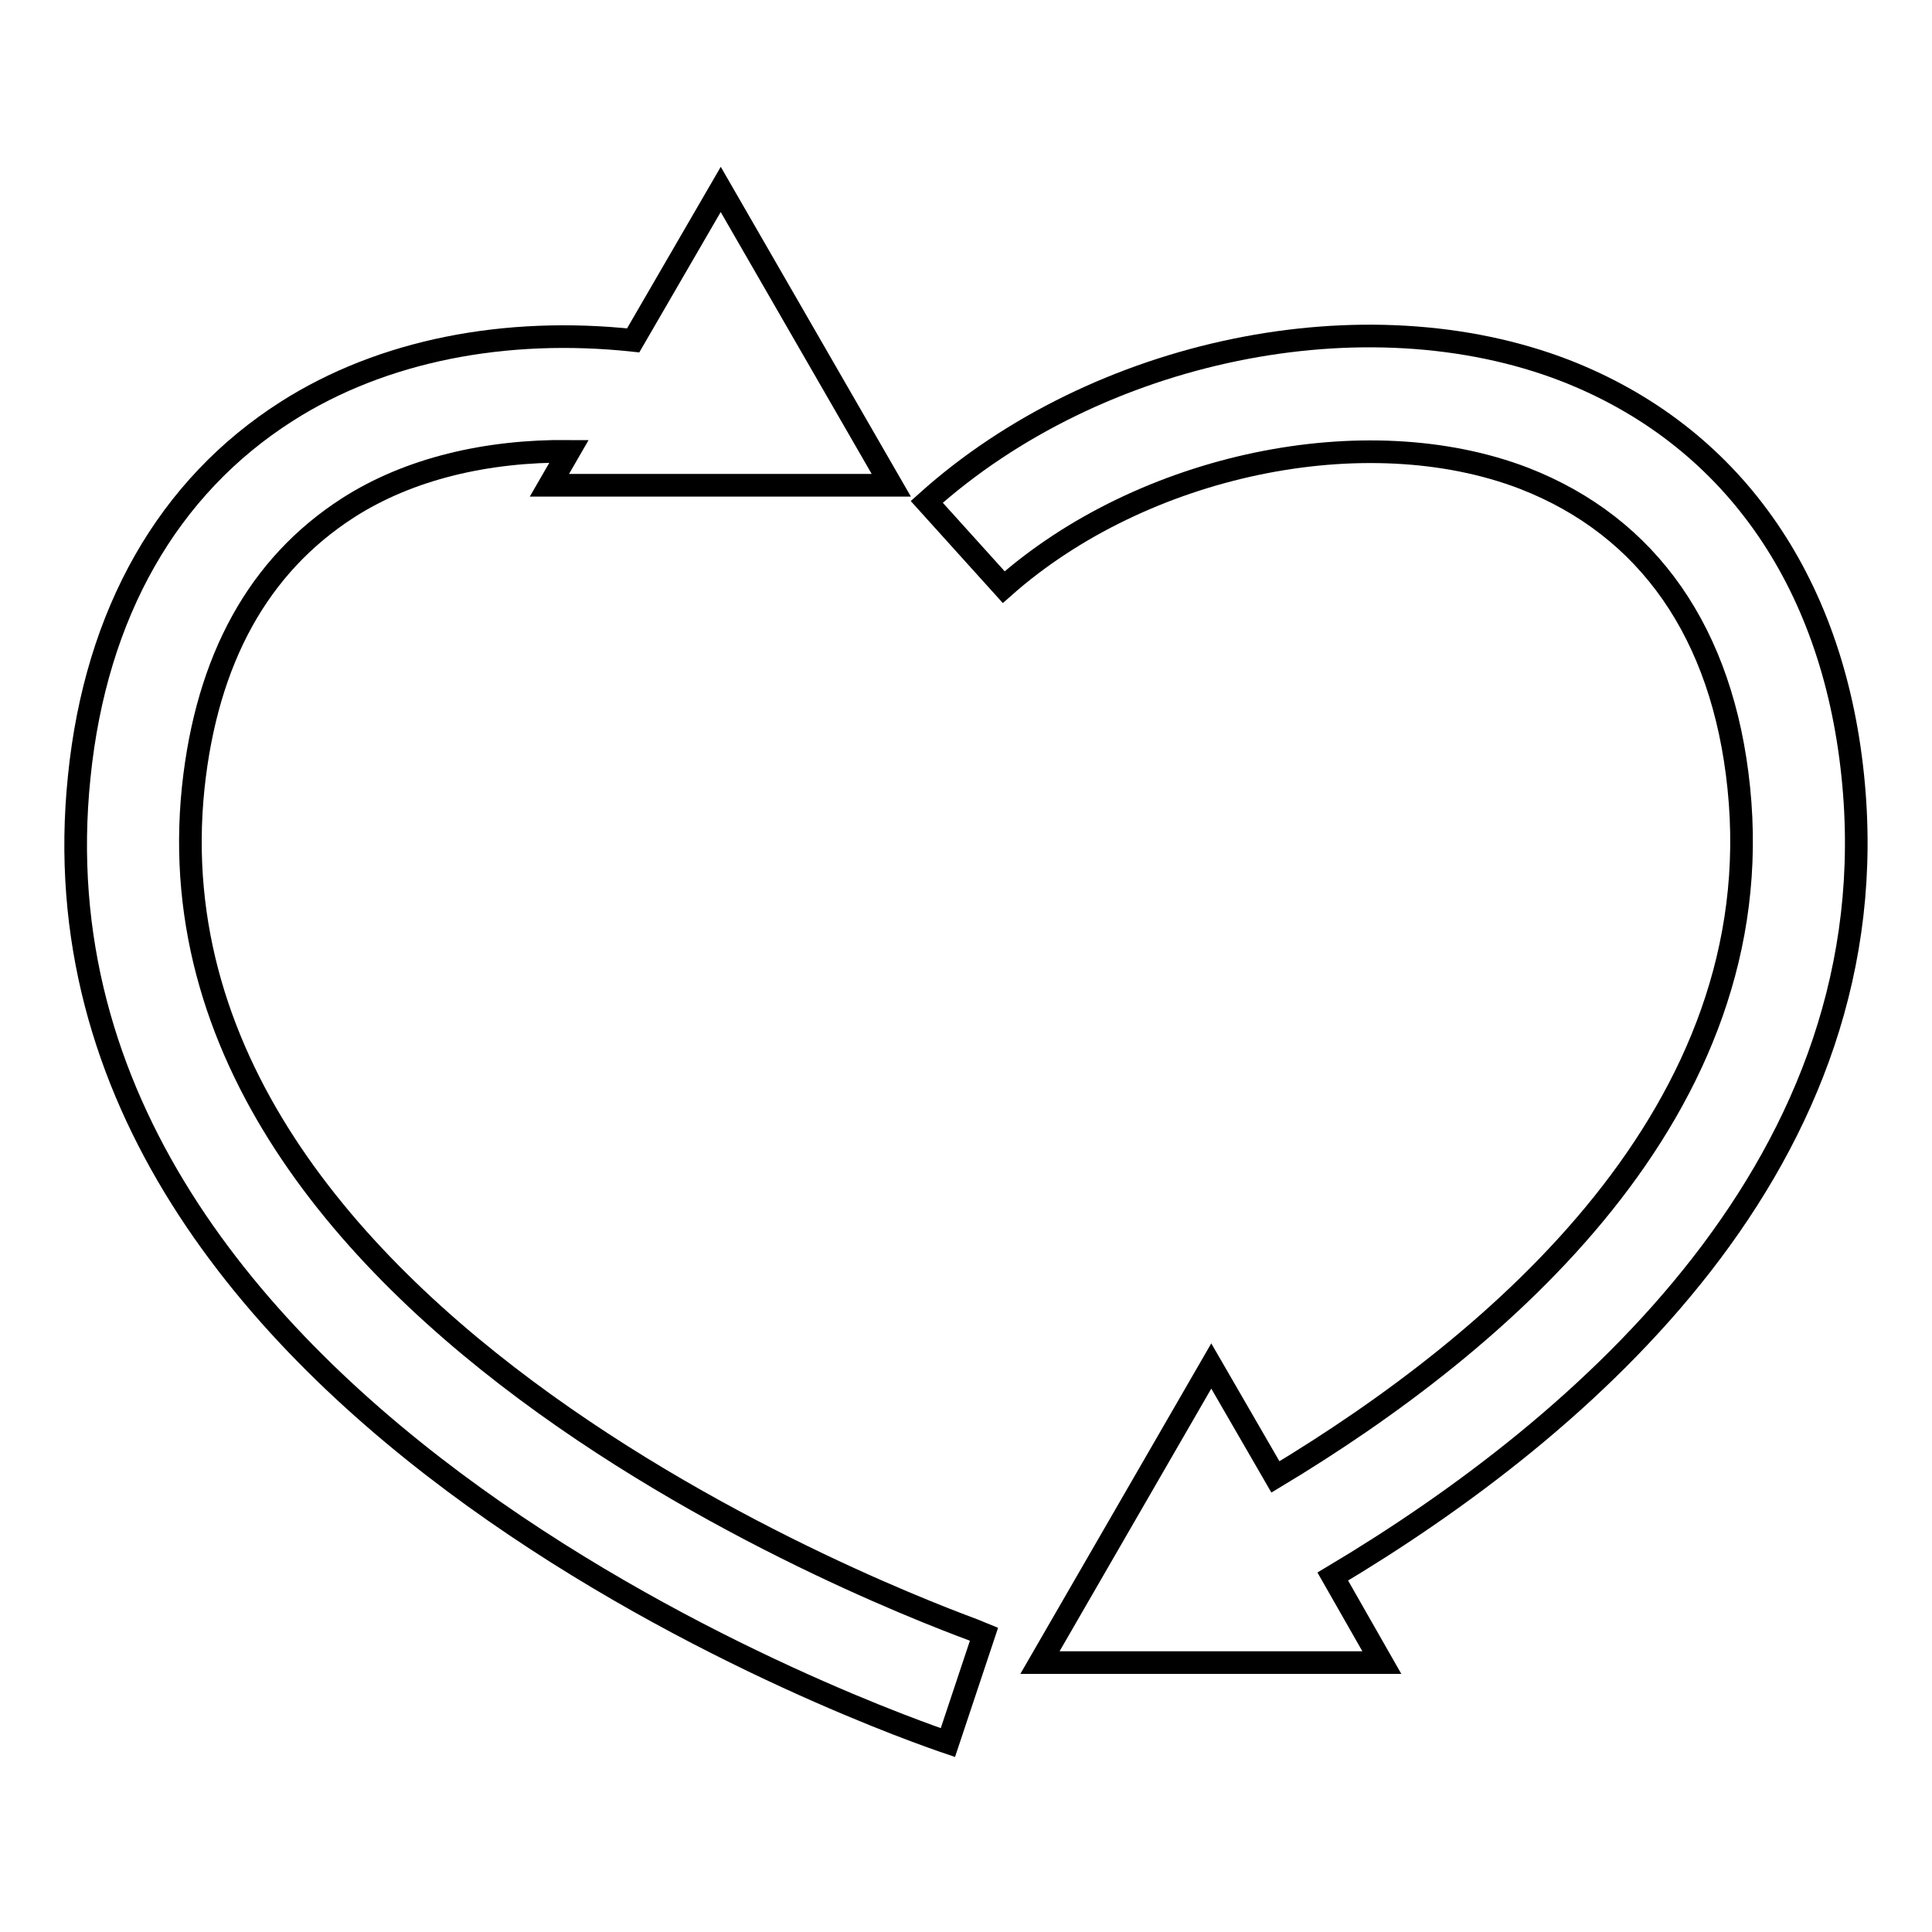
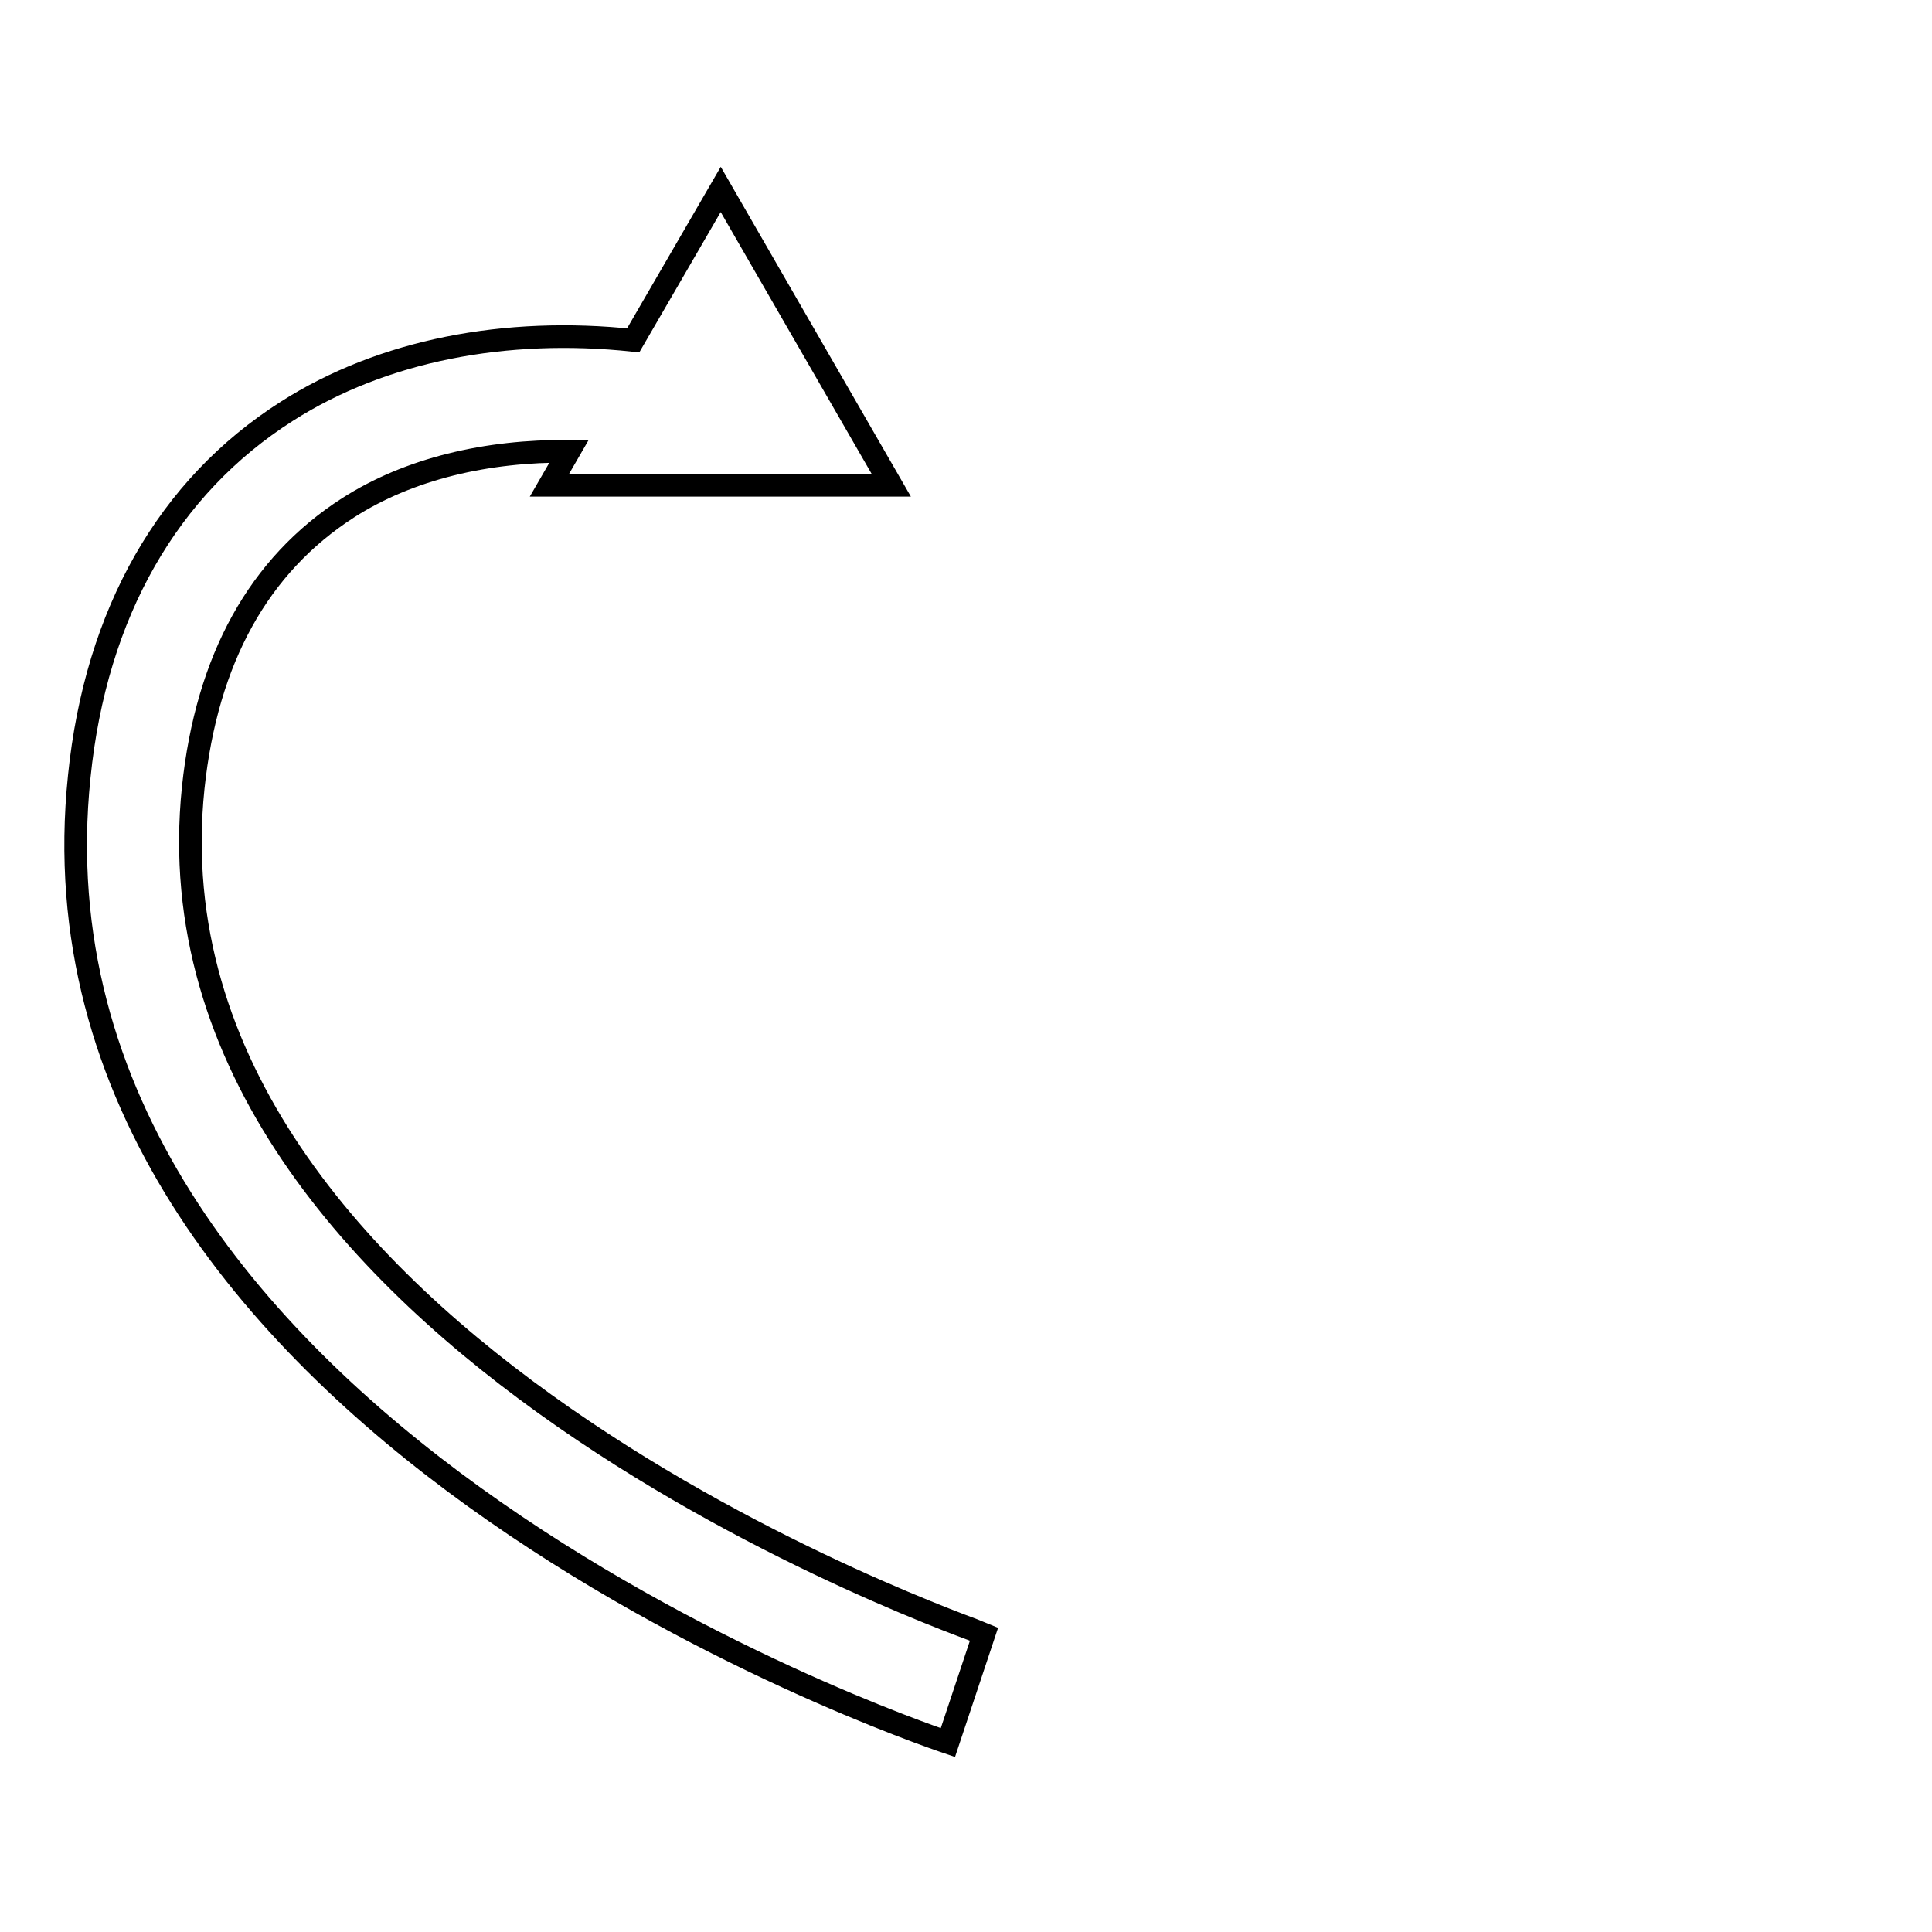
<svg xmlns="http://www.w3.org/2000/svg" version="1.1" x="0px" y="0px" viewBox="0 0 256 256" enable-background="new 0 0 256 256" xml:space="preserve">
  <g>
    <g>
      <g>
        <g>
-           <path stroke-width="3" fill-opacity="0" stroke="#000000" d="M245.5,102.8c-2.7-26.2-16.3-45.2-38.1-53.7c-26.4-10.2-62-2.9-84.6,17.4l10.2,11.3C151.4,61.5,181,55.3,202,63.4c16.4,6.4,26.3,20.5,28.4,41c4.4,42.8-31.8,73.5-61.4,91.3l-8.5-14.7l-22.7,39.3h45.3l-6.5-11.4C209.8,189.1,250.8,153.8,245.5,102.8z" />
          <path stroke-width="3" fill-opacity="0" stroke="#000000" d="M25.6,104.4c1.8-17.1,8.7-29.5,20.5-37.1c8.1-5.2,18.4-7.6,29.3-7.5l-2.6,4.5h45.3L95.5,25.1l-11.6,20C67,43.3,50.7,46.4,38,54.5c-15.7,10-25.3,26.7-27.5,48.4c-8.9,85.6,110.1,126.3,115.1,128l4.8-14.4C129.3,216,18,177.9,25.6,104.4z" />
        </g>
      </g>
      <g />
      <g />
      <g />
      <g />
      <g />
      <g />
      <g />
      <g />
      <g />
      <g />
      <g />
      <g />
      <g />
      <g />
      <g />
    </g>
  </g>
</svg>